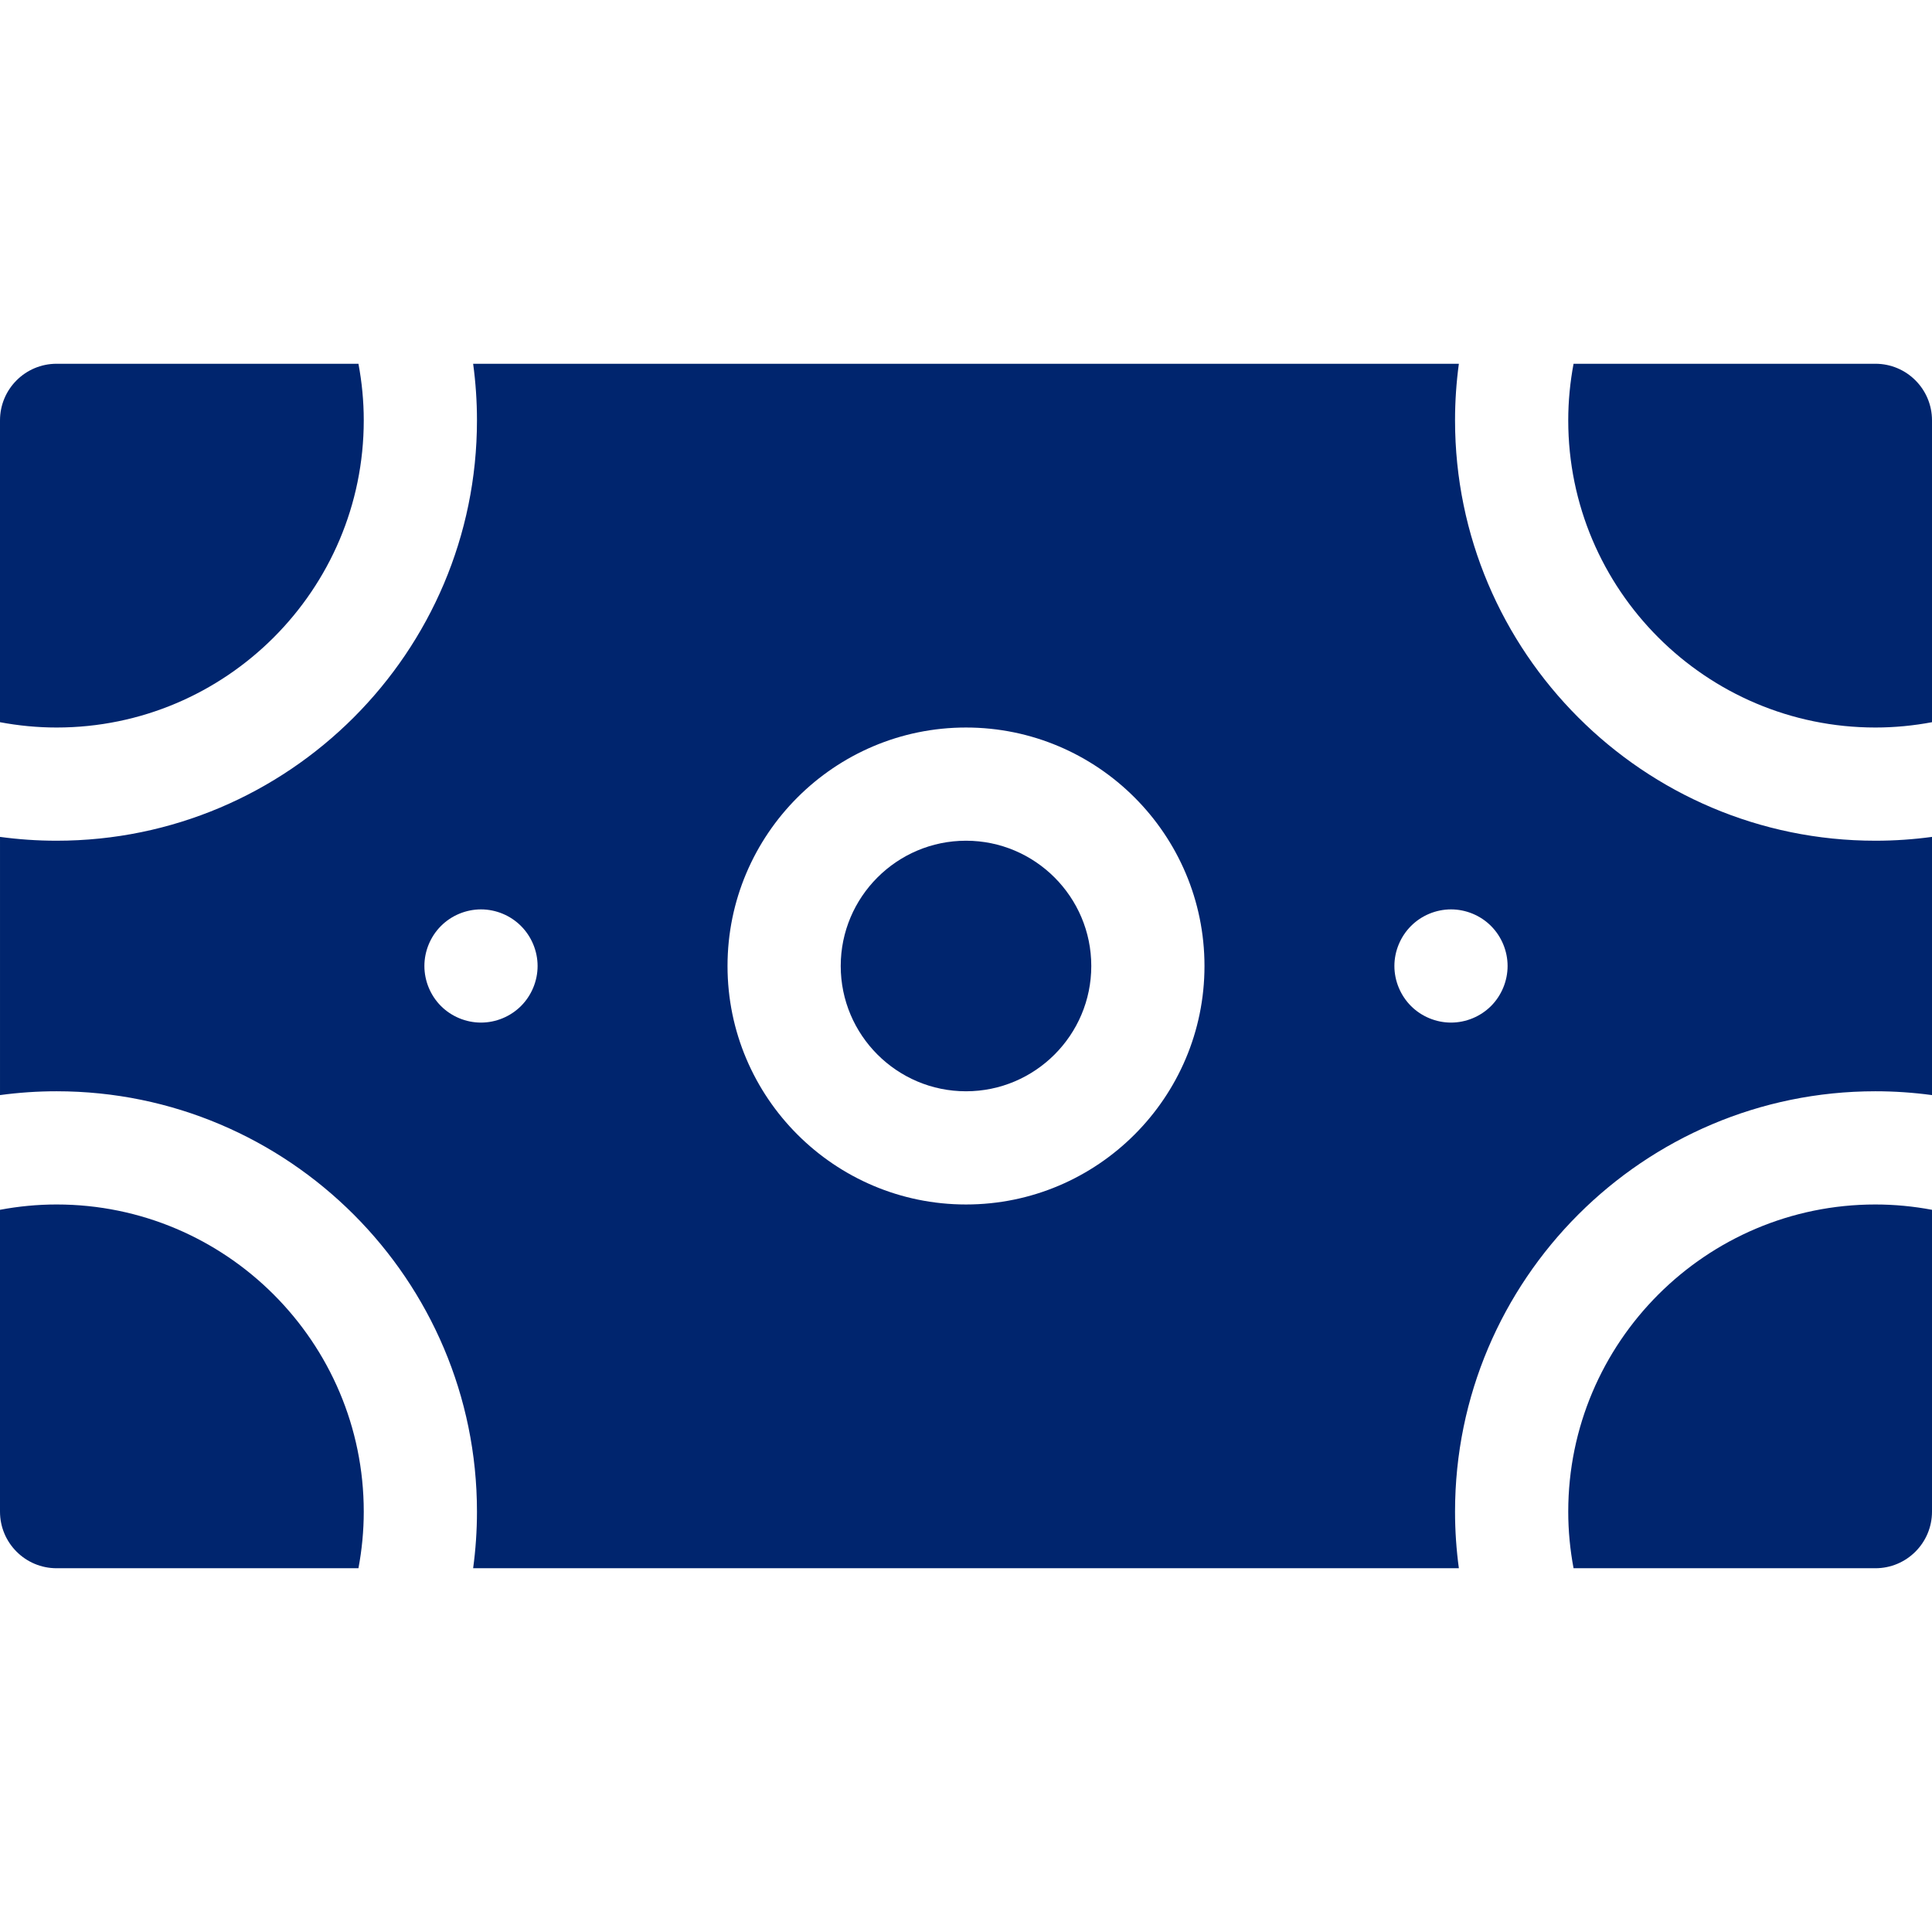
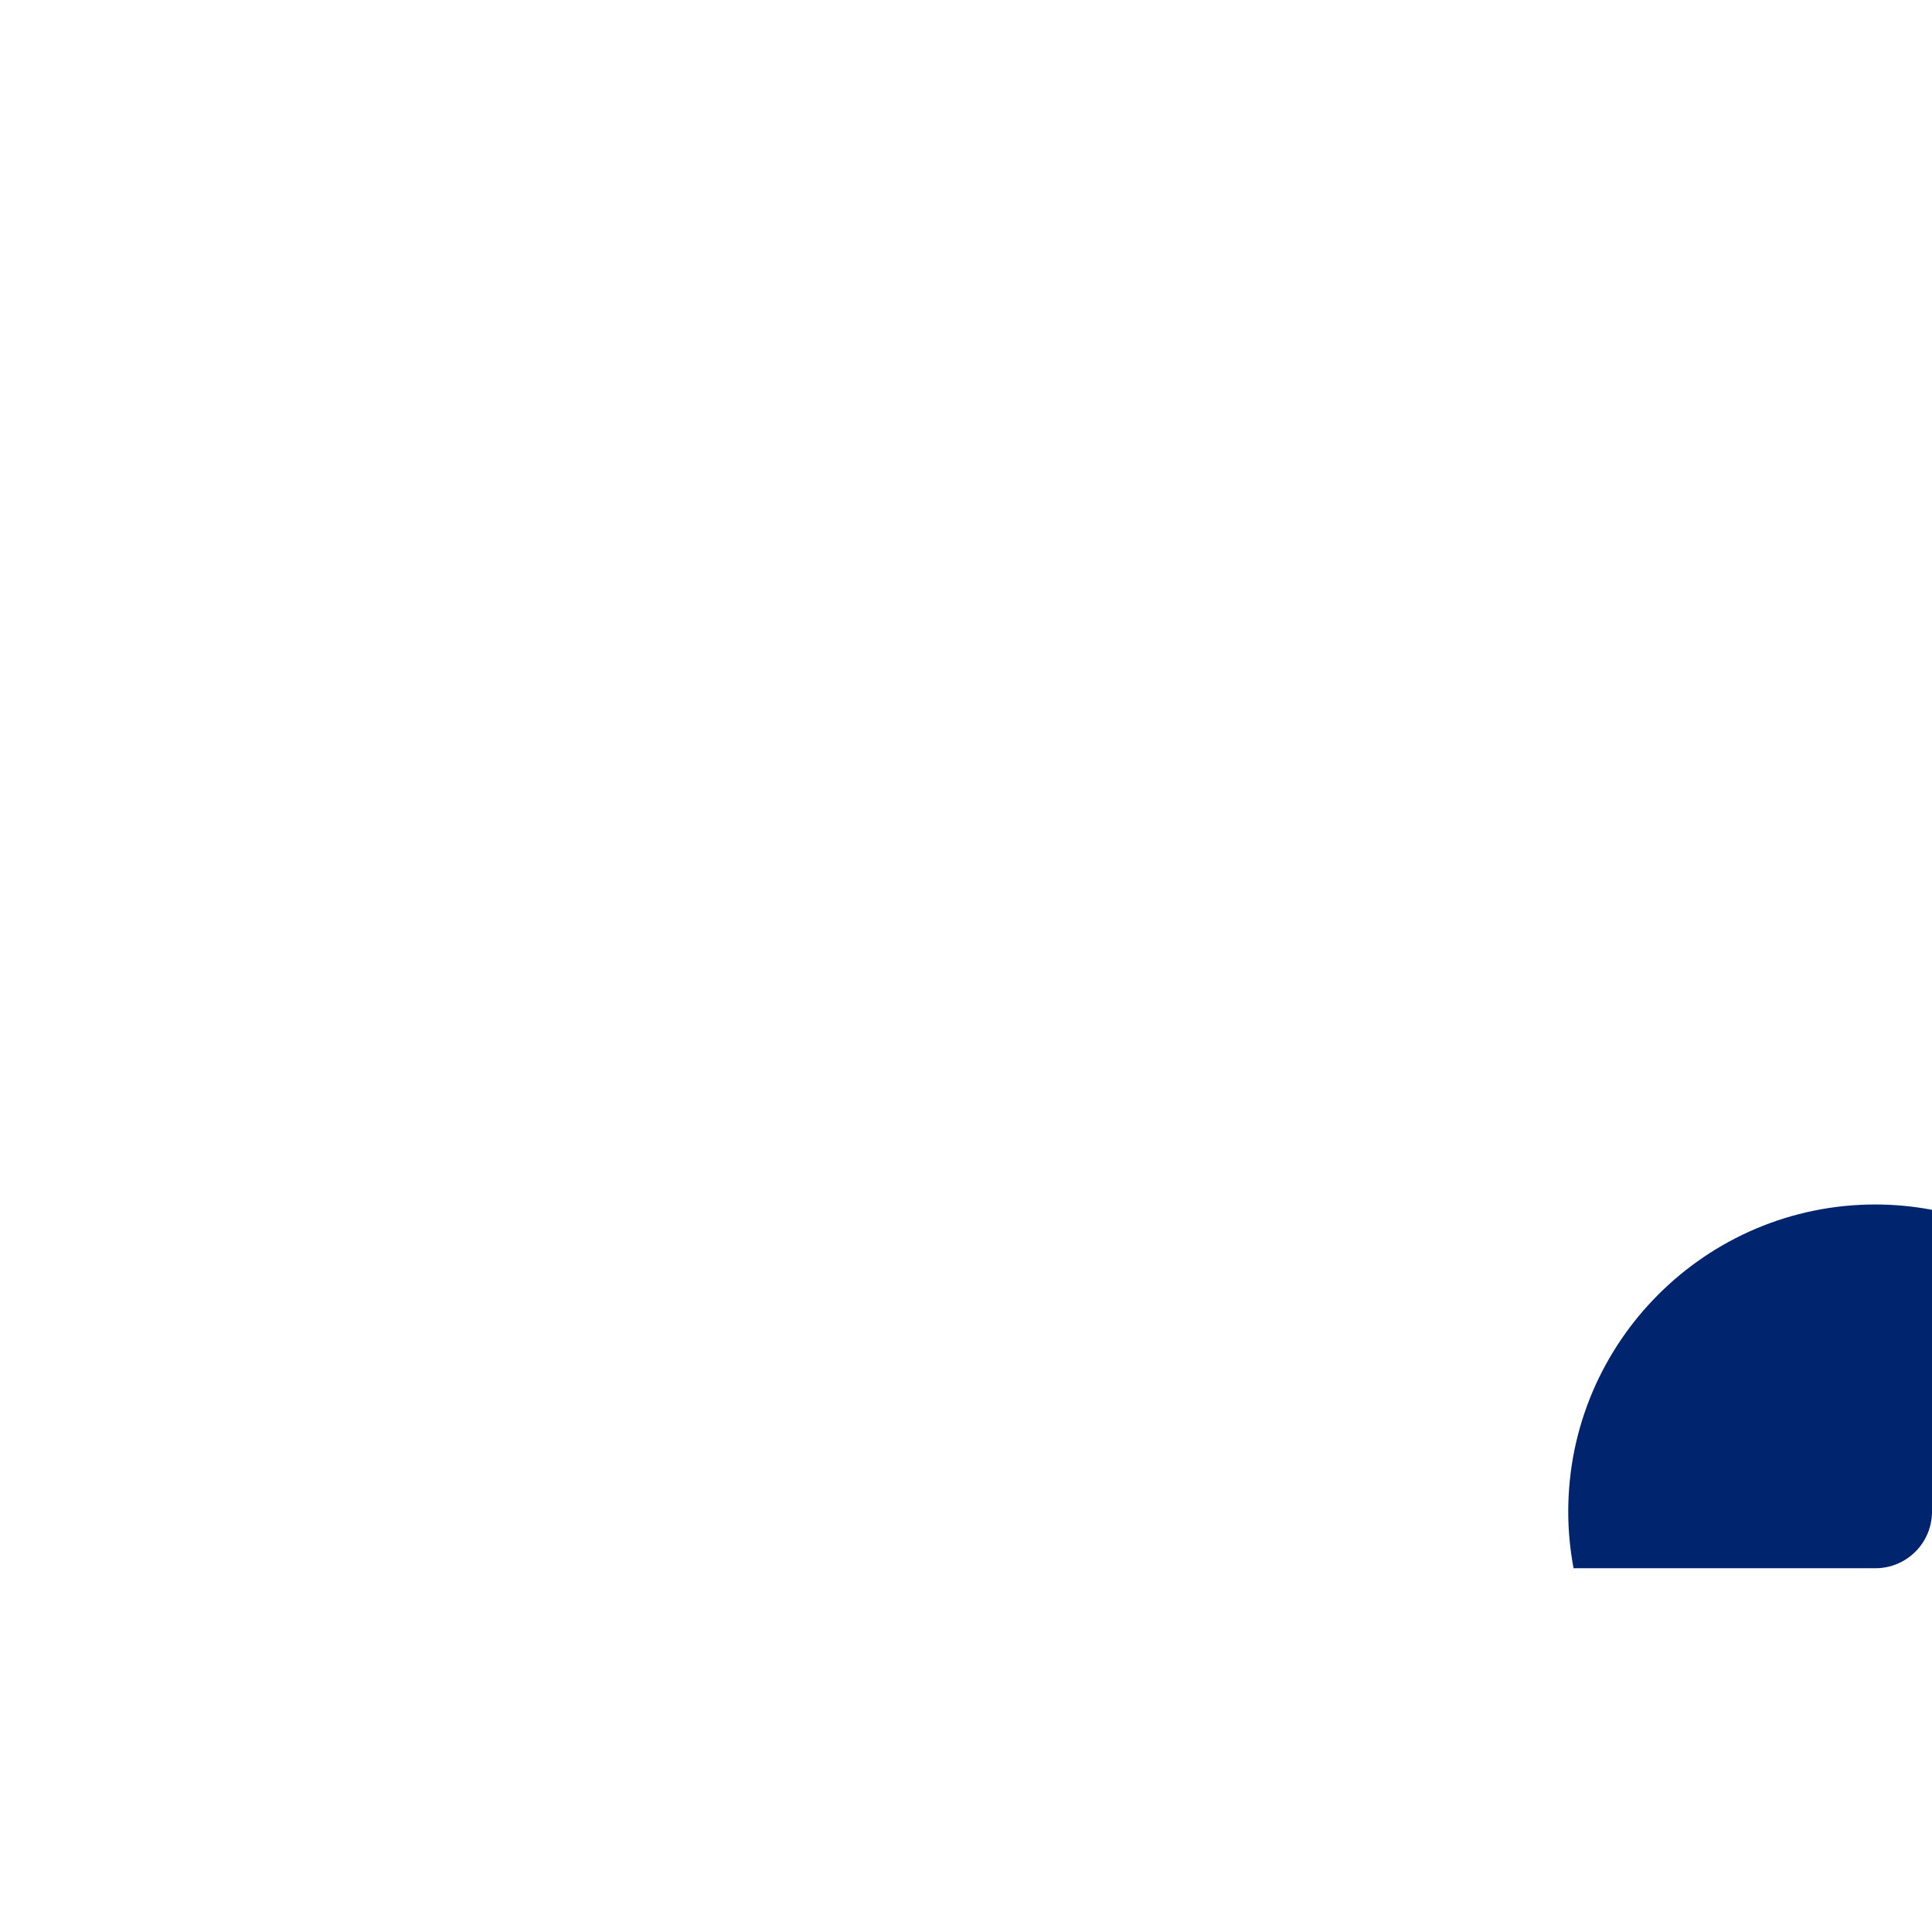
<svg xmlns="http://www.w3.org/2000/svg" version="1.1" id="Capa_1" x="0px" y="0px" viewBox="0 0 512 512" style="enable-background:new 0 0 512 512;" xml:space="preserve">
  <g>
    <g>
-       <path d="M94.992,96.4H15c-8.284,0-15,6.716-15,15v79.991c4.865,0.911,9.875,1.409,15,1.409c44.885,0.001,81.4-36.515,81.4-81.4 C96.4,106.274,95.902,101.265,94.992,96.4z" fill="#000000" style="fill: rgb(0, 37, 110);" />
-     </g>
+       </g>
  </g>
  <g>
    <g>
-       <path d="M15,319.199c-5.125,0-10.135,0.498-15,1.409V400.6c0,8.284,6.716,15,15,15h79.992c0.91-4.865,1.408-9.874,1.408-15 C96.4,355.715,59.885,319.199,15,319.199z" fill="#000000" style="fill: rgb(0, 37, 110);" />
-     </g>
+       </g>
  </g>
  <g>
    <g>
-       <path d="M497,96.4h-79.992c-0.91,4.865-1.408,9.874-1.408,15c0,44.885,36.516,81.4,81.4,81.4c5.125,0,10.135-0.498,15-1.409V111.4 C512,103.116,505.285,96.4,497,96.4z" fill="#000000" style="fill: rgb(0, 37, 110);" />
-     </g>
+       </g>
  </g>
  <g>
    <g>
      <path d="M497,319.2c-44.885-0.001-81.4,36.515-81.4,81.4c0,5.126,0.498,10.135,1.408,15H497c8.285,0,15-6.716,15-15v-79.991 C507.135,319.698,502.125,319.2,497,319.2z" fill="#000000" style="fill: rgb(0, 37, 110);" />
    </g>
  </g>
  <g>
    <g>
-       <path d="M497,222.8c-61.426,0.001-111.4-49.973-111.4-111.4c0-5.087,0.35-10.092,1.014-15H125.387 c0.664,4.908,1.014,9.913,1.014,15c0,61.427-49.974,111.4-111.4,111.4c-5.086,0-10.092-0.35-15-1.014v68.426 c4.908-0.664,9.914-1.014,15-1.014c61.427,0,111.4,49.974,111.4,111.4c0,5.087-0.35,10.092-1.014,15h261.227 c-0.664-4.908-1.014-9.913-1.014-15c0-61.427,49.975-111.4,111.4-111.4c5.086,0,10.092,0.35,15,1.014v-68.426 C507.092,222.45,502.086,222.8,497,222.8z M138.068,266.606c-2.791,2.79-6.65,4.39-10.6,4.39c-3.951,0-7.82-1.6-10.611-4.39 c-2.789-2.79-4.389-6.66-4.389-10.61c0-3.939,1.6-7.81,4.389-10.6c2.791-2.8,6.66-4.4,10.611-4.4c3.949,0,7.818,1.601,10.6,4.4 c2.799,2.79,4.4,6.66,4.4,10.6C142.469,259.946,140.867,263.816,138.068,266.606z M256,319.2c-34.848,0-63.199-28.352-63.199-63.2 s28.351-63.2,63.199-63.2c34.85,0,63.201,28.352,63.201,63.2C319.201,290.848,290.85,319.2,256,319.2z M395.139,266.606 c-2.791,2.79-6.66,4.39-10.602,4.39c-3.949,0-7.818-1.6-10.609-4.39c-2.789-2.79-4.4-6.66-4.4-10.61c0-3.939,1.611-7.81,4.4-10.6 c2.791-2.8,6.65-4.4,10.609-4.4c3.951,0,7.811,1.601,10.602,4.4c2.789,2.79,4.389,6.66,4.389,10.6 C399.527,259.946,397.928,263.816,395.139,266.606z" fill="#000000" style="fill: rgb(0, 37, 110);" />
-     </g>
+       </g>
  </g>
  <g>
    <g>
-       <path d="M256,222.8c-18.307,0-33.199,14.894-33.199,33.2c0,18.306,14.893,33.2,33.199,33.2c18.307,0,33.201-14.894,33.201-33.2 C289.201,237.694,274.307,222.8,256,222.8z" fill="#000000" style="fill: rgb(0, 37, 110);" />
-     </g>
+       </g>
  </g>
</svg>